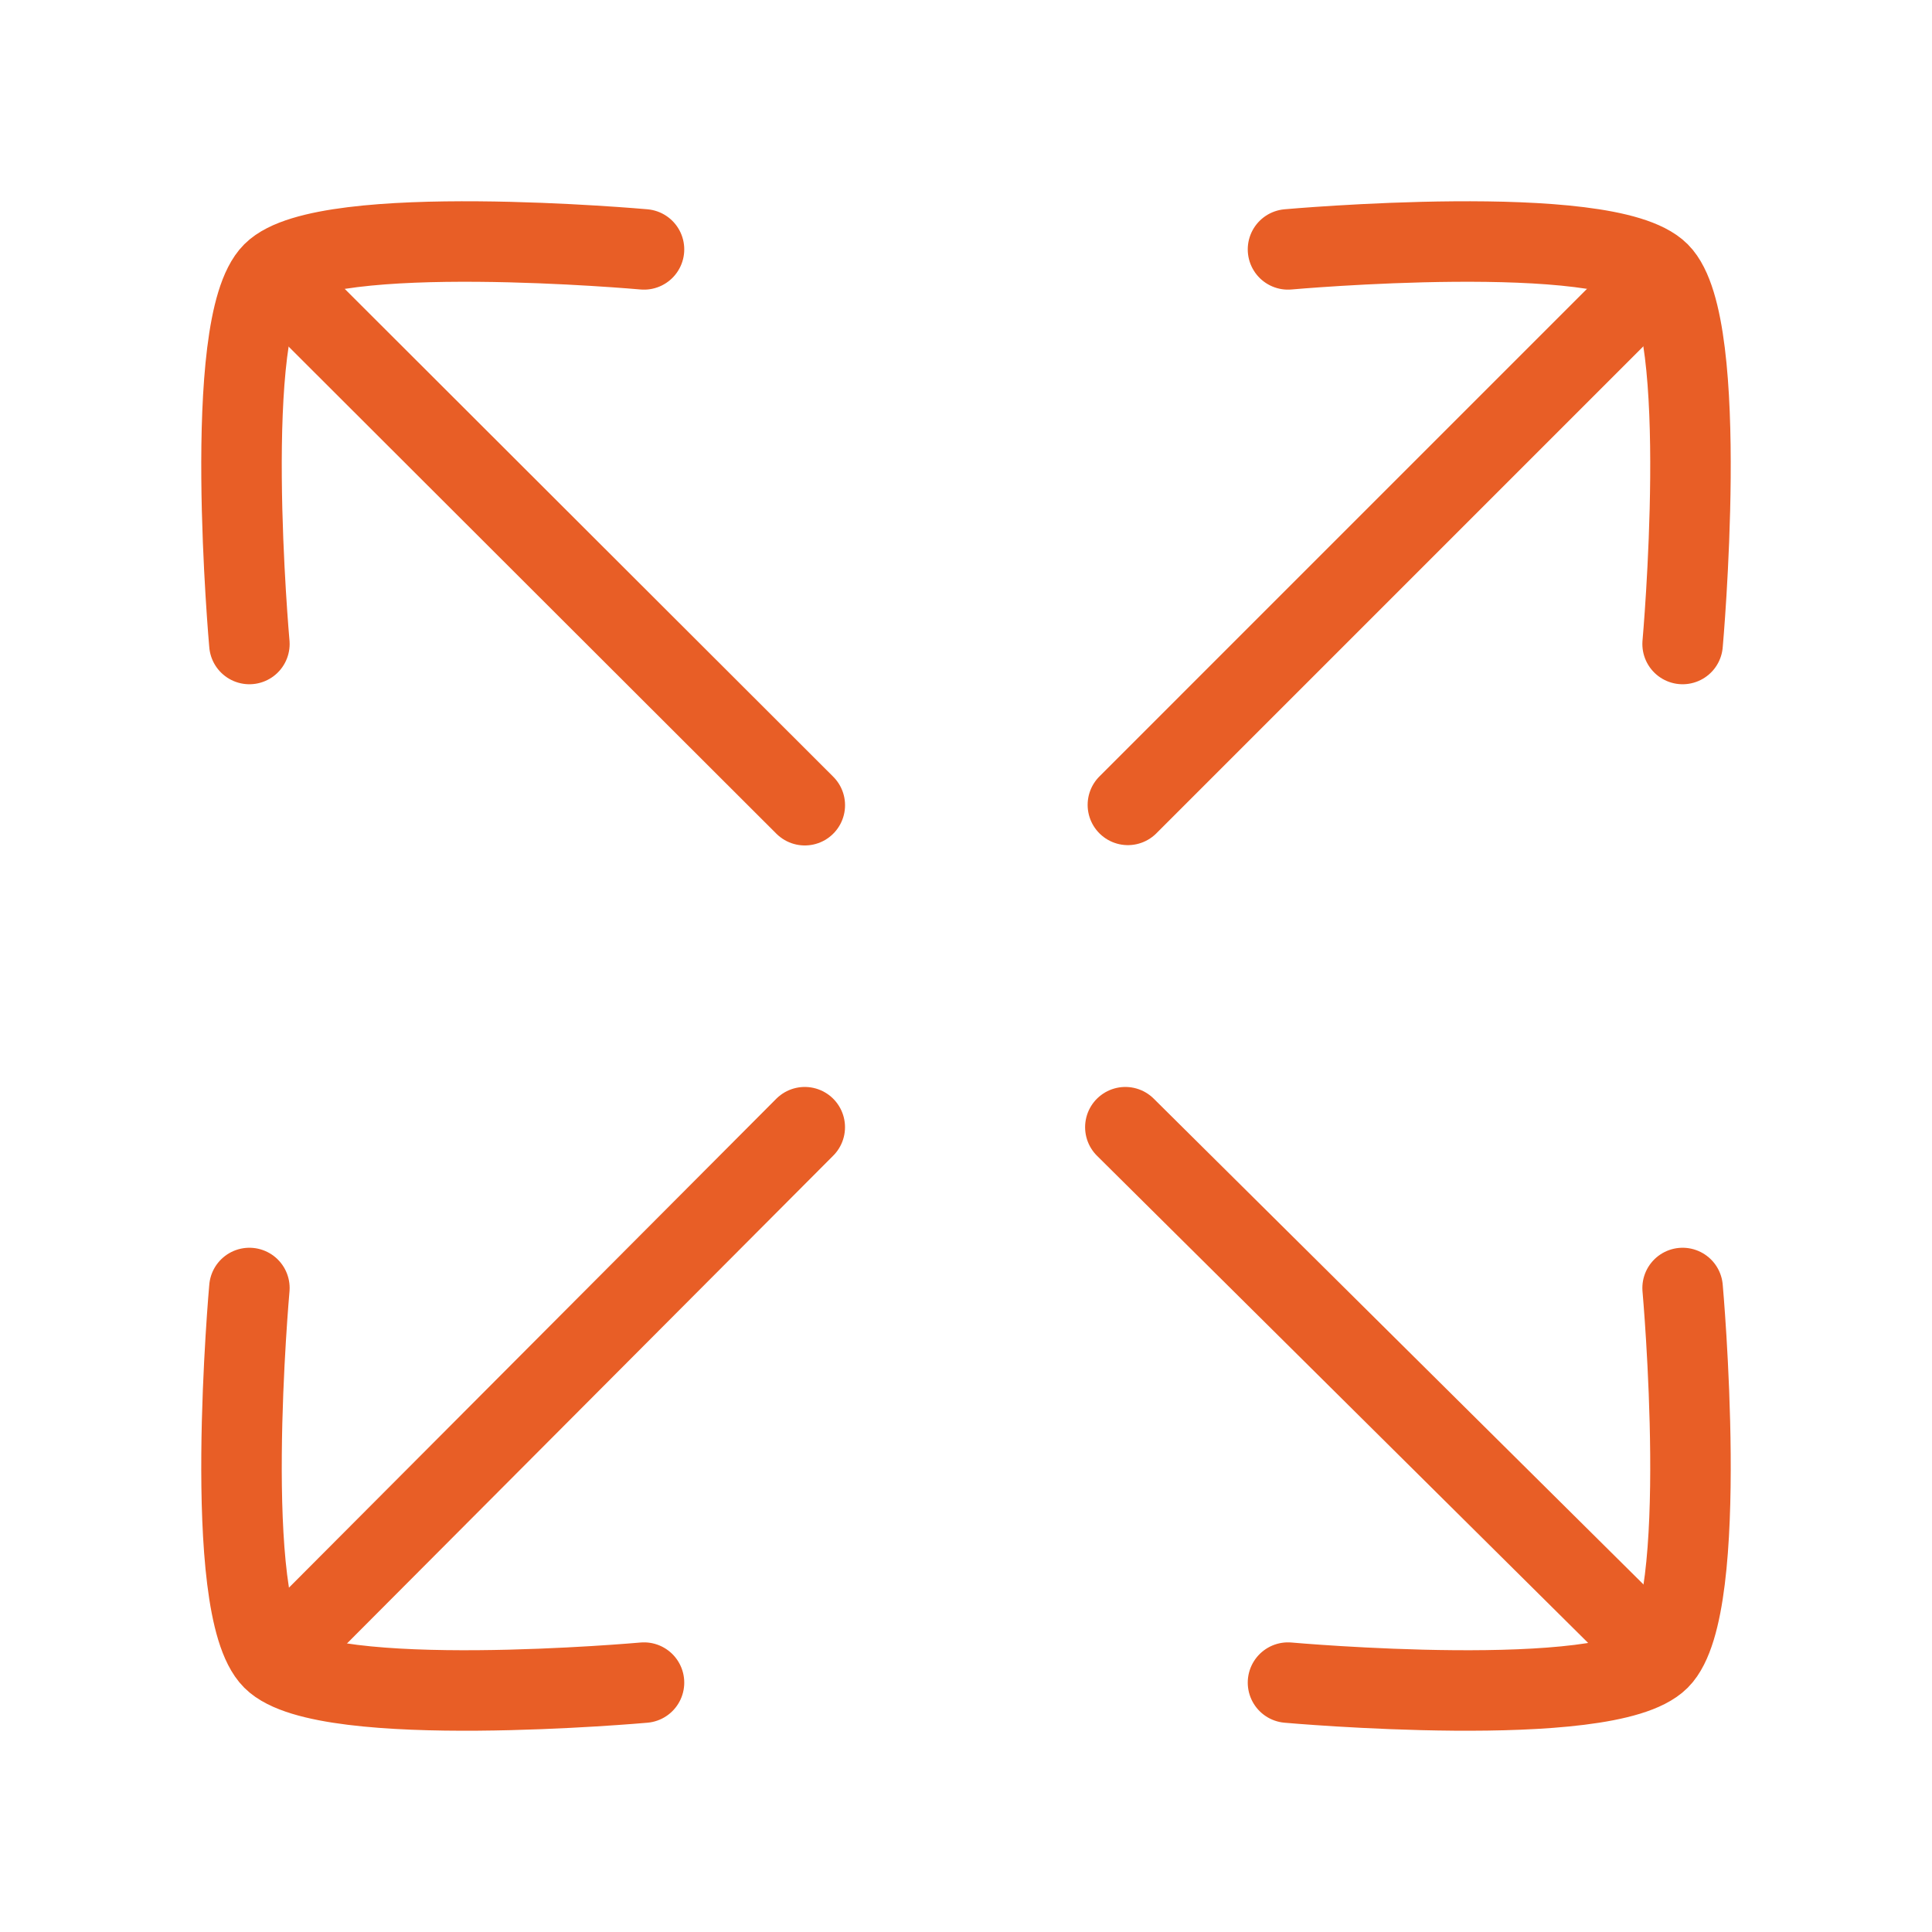
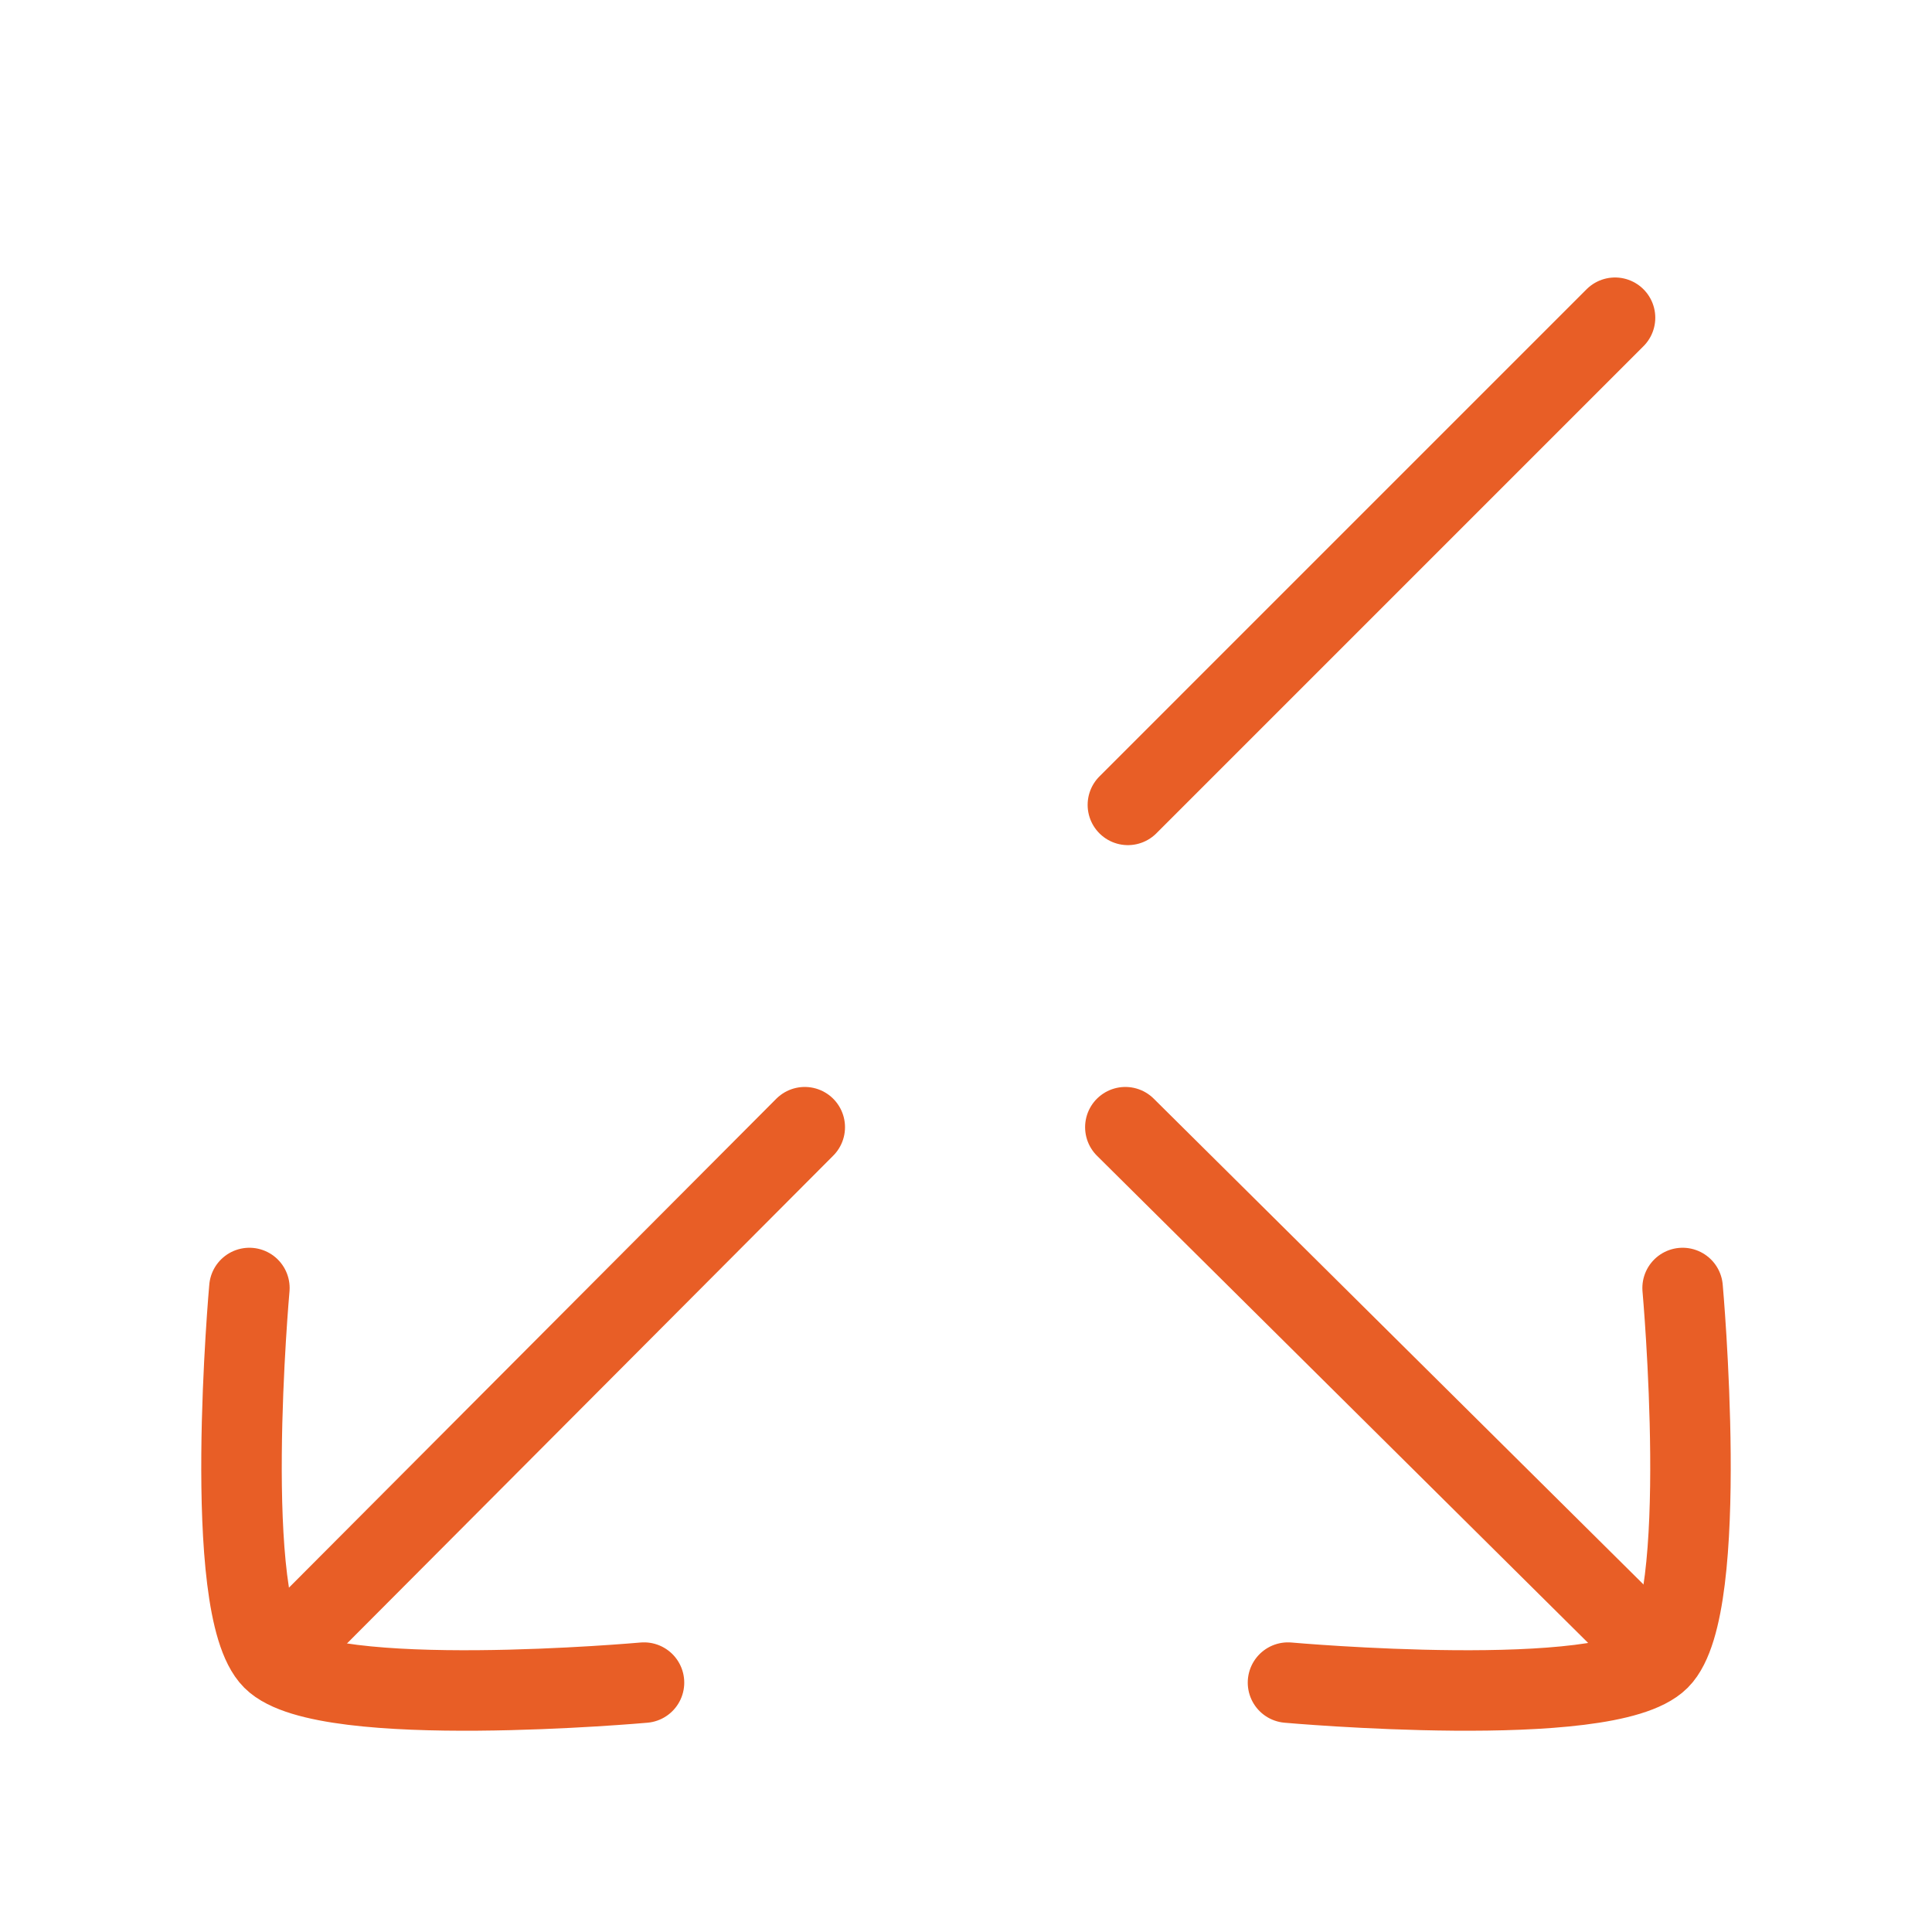
<svg xmlns="http://www.w3.org/2000/svg" width="48" height="48" viewBox="0 0 48 48" fill="none">
-   <path d="M16 6.196C16 6.196 8.067 5.484 6.776 6.776C5.484 8.068 6.196 16 6.196 16" stroke="#E85E26" stroke-width="2" stroke-linecap="round" stroke-linejoin="round" />
  <path d="M16 41.804C16 41.804 8.067 42.516 6.776 41.224C5.484 39.932 6.196 32 6.196 32" stroke="#E85E26" stroke-width="2" stroke-linecap="round" stroke-linejoin="round" />
-   <path d="M32 6.196C32 6.196 39.933 5.484 41.224 6.776C42.516 8.068 41.804 16 41.804 16" stroke="#E85E26" stroke-width="2" stroke-linecap="round" stroke-linejoin="round" />
  <path d="M32 41.804C32 41.804 39.933 42.516 41.224 41.224C42.516 39.932 41.804 32 41.804 32" stroke="#E85E26" stroke-width="2" stroke-linecap="round" stroke-linejoin="round" />
  <path d="M28.022 19.997L40.125 7.894" stroke="#E85E26" stroke-width="2" stroke-linecap="round" stroke-linejoin="round" />
  <path d="M19.994 28.005L7.279 40.761" stroke="#E85E26" stroke-width="2" stroke-linecap="round" stroke-linejoin="round" />
-   <path d="M19.995 20.005L7.691 7.718" stroke="#E85E26" stroke-width="2" stroke-linecap="round" stroke-linejoin="round" />
  <path d="M27.959 28.005L41.056 40.996" stroke="#E85E26" stroke-width="2" stroke-linecap="round" stroke-linejoin="round" />
</svg>